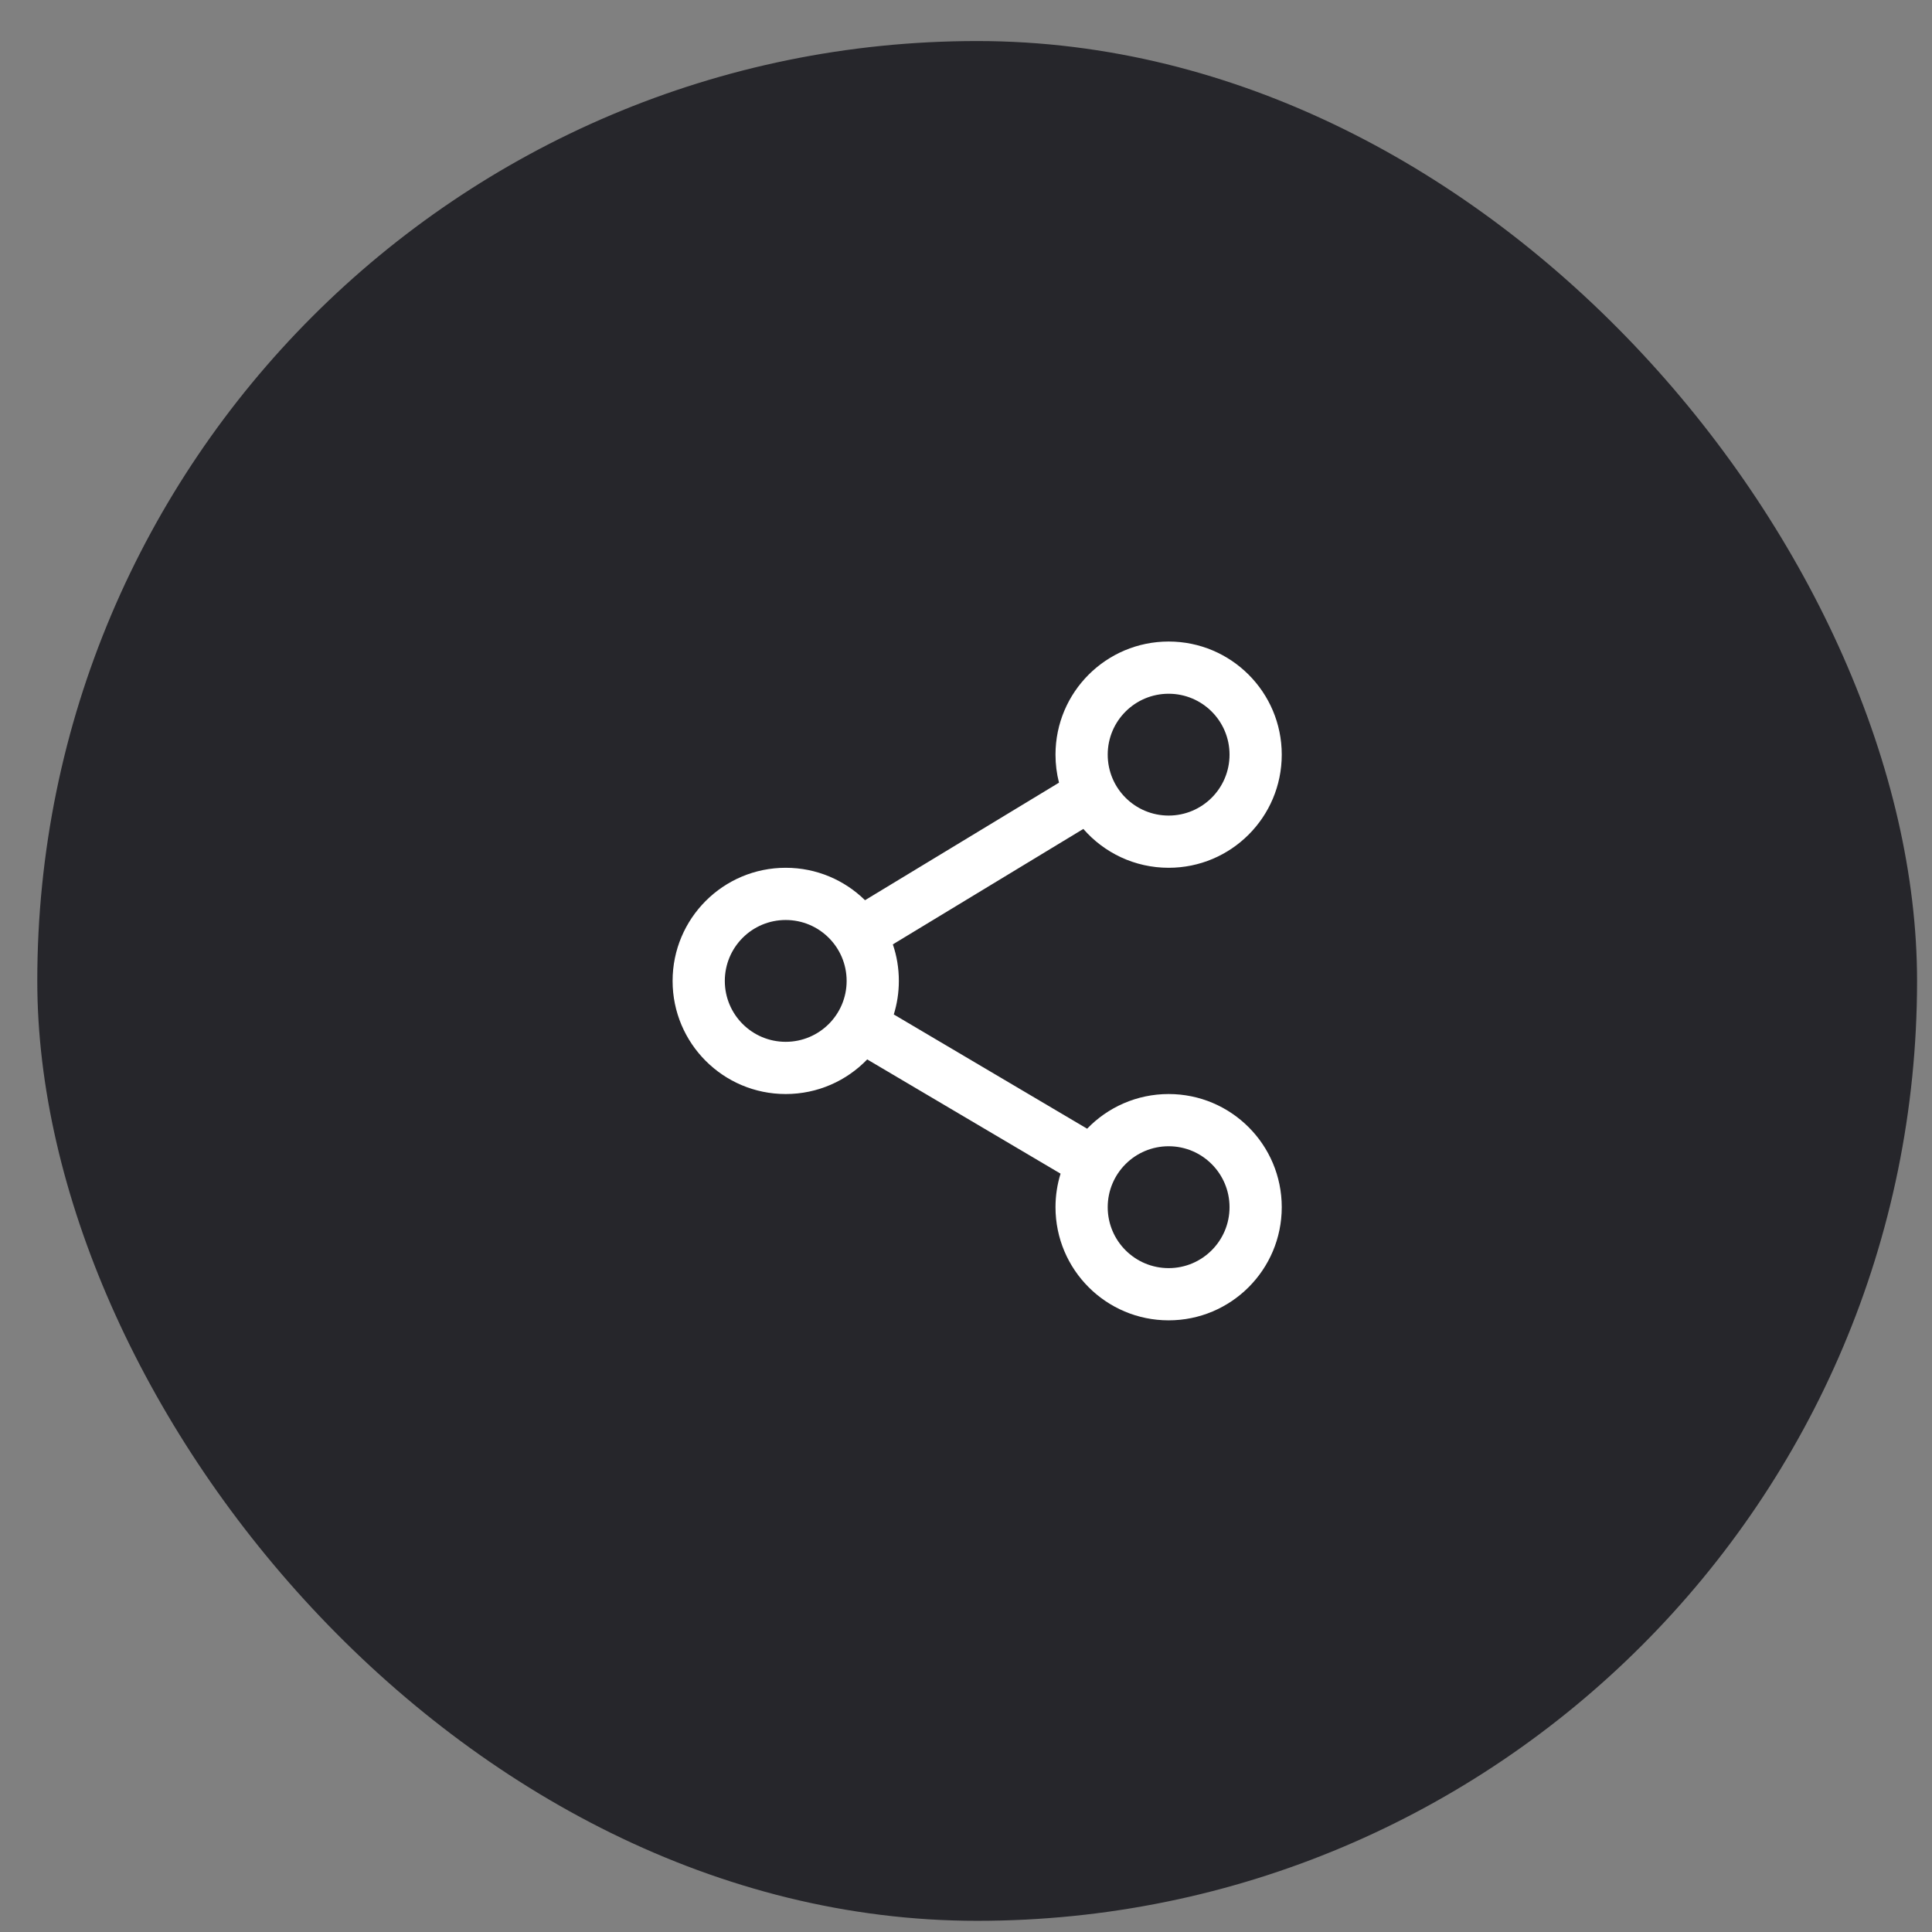
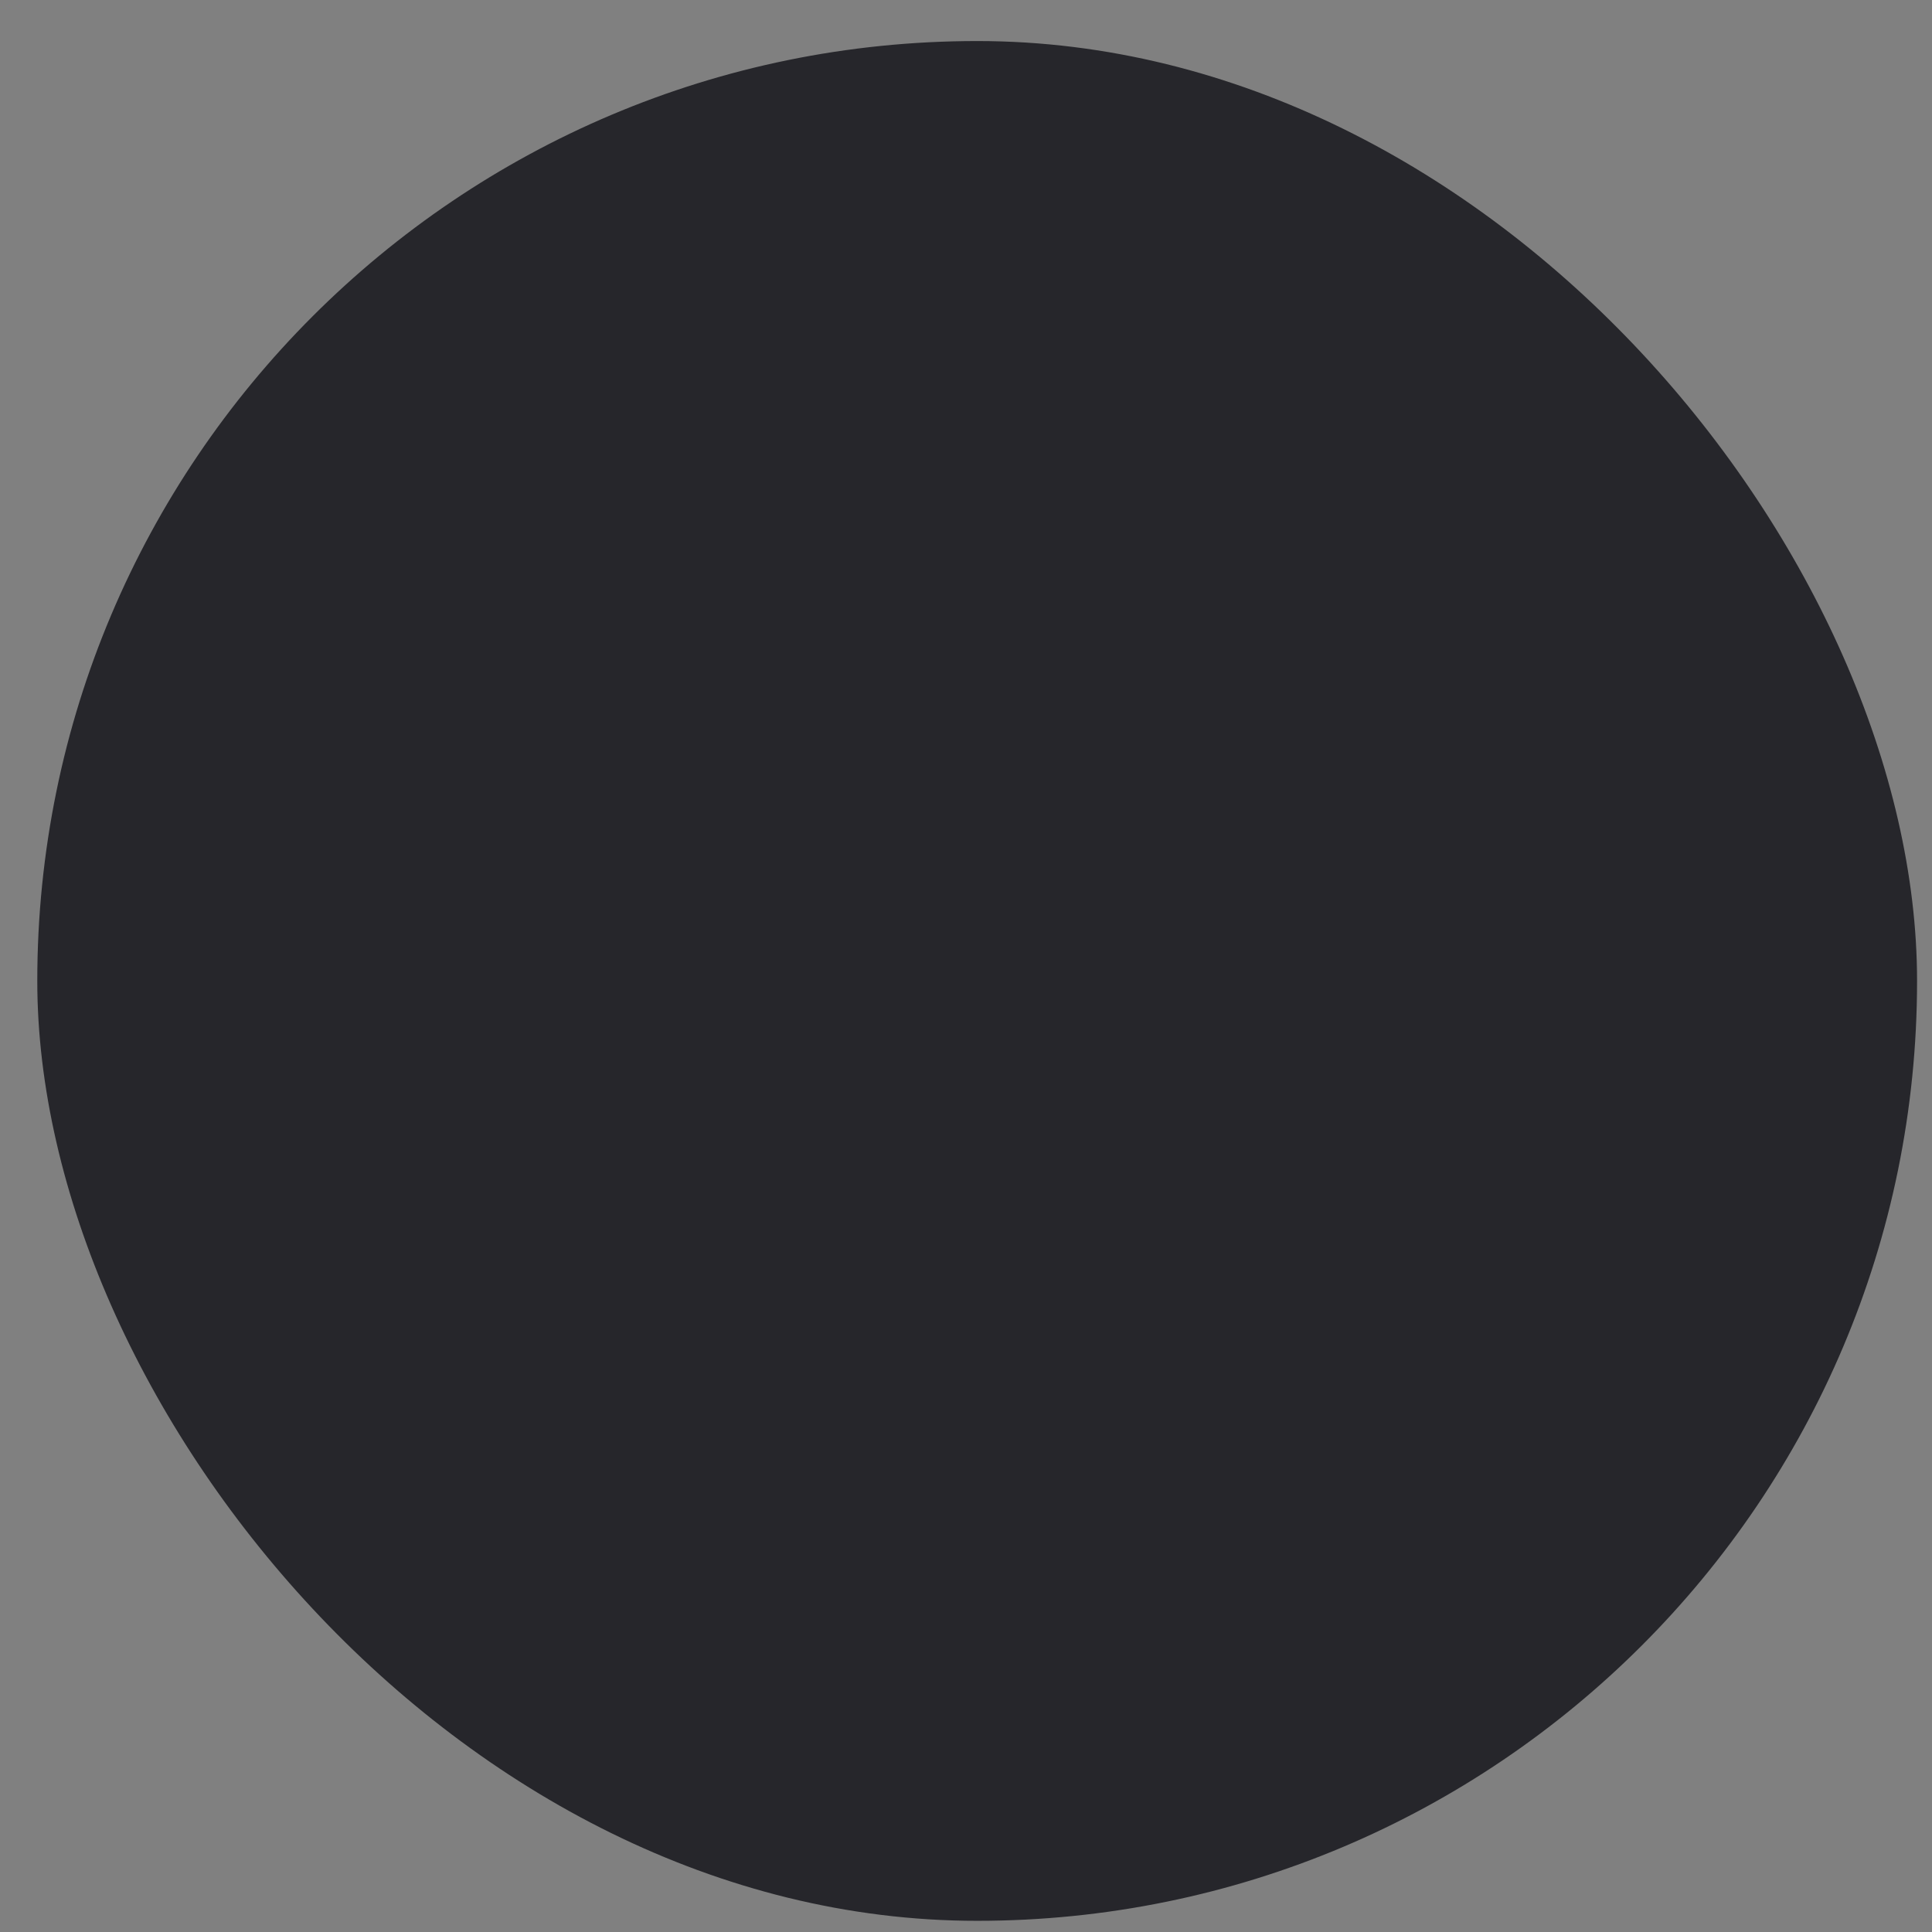
<svg xmlns="http://www.w3.org/2000/svg" width="37" height="37" viewBox="0 0 37 37" fill="none">
  <rect x="0" y="0" width="37" height="37" fill="#808080" stroke="none" />
  <rect x="0.714" y="0.786" width="36" height="36" rx="18" fill="#26262B" />
-   <path fill-rule="evenodd" clip-rule="evenodd" d="M20.214 14.452C20.214 13.256 21.184 12.286 22.381 12.286C23.577 12.286 24.547 13.256 24.547 14.452C24.547 15.649 23.577 16.619 22.381 16.619C21.729 16.619 21.144 16.331 20.747 15.875L17.099 18.086C17.174 18.305 17.214 18.541 17.214 18.786C17.214 19.009 17.18 19.225 17.117 19.428L20.82 21.616C21.214 21.207 21.768 20.952 22.381 20.952C23.577 20.952 24.547 21.922 24.547 23.119C24.547 24.316 23.577 25.286 22.381 25.286C21.184 25.286 20.214 24.316 20.214 23.119C20.214 22.895 20.248 22.68 20.311 22.477L16.608 20.289C16.214 20.698 15.66 20.952 15.047 20.952C13.851 20.952 12.881 19.982 12.881 18.786C12.881 17.589 13.851 16.619 15.047 16.619C15.639 16.619 16.175 16.856 16.566 17.24L20.281 14.989C20.237 14.817 20.214 14.637 20.214 14.452ZM22.381 13.286C21.736 13.286 21.214 13.808 21.214 14.452C21.214 15.097 21.736 15.619 22.381 15.619C23.025 15.619 23.547 15.097 23.547 14.452C23.547 13.808 23.025 13.286 22.381 13.286ZM15.047 17.619C14.403 17.619 13.881 18.141 13.881 18.786C13.881 19.43 14.403 19.952 15.047 19.952C15.692 19.952 16.214 19.43 16.214 18.786C16.214 18.141 15.692 17.619 15.047 17.619ZM21.214 23.119C21.214 22.475 21.736 21.952 22.381 21.952C23.025 21.952 23.547 22.475 23.547 23.119C23.547 23.763 23.025 24.286 22.381 24.286C21.736 24.286 21.214 23.763 21.214 23.119Z" fill="white" />
</svg>